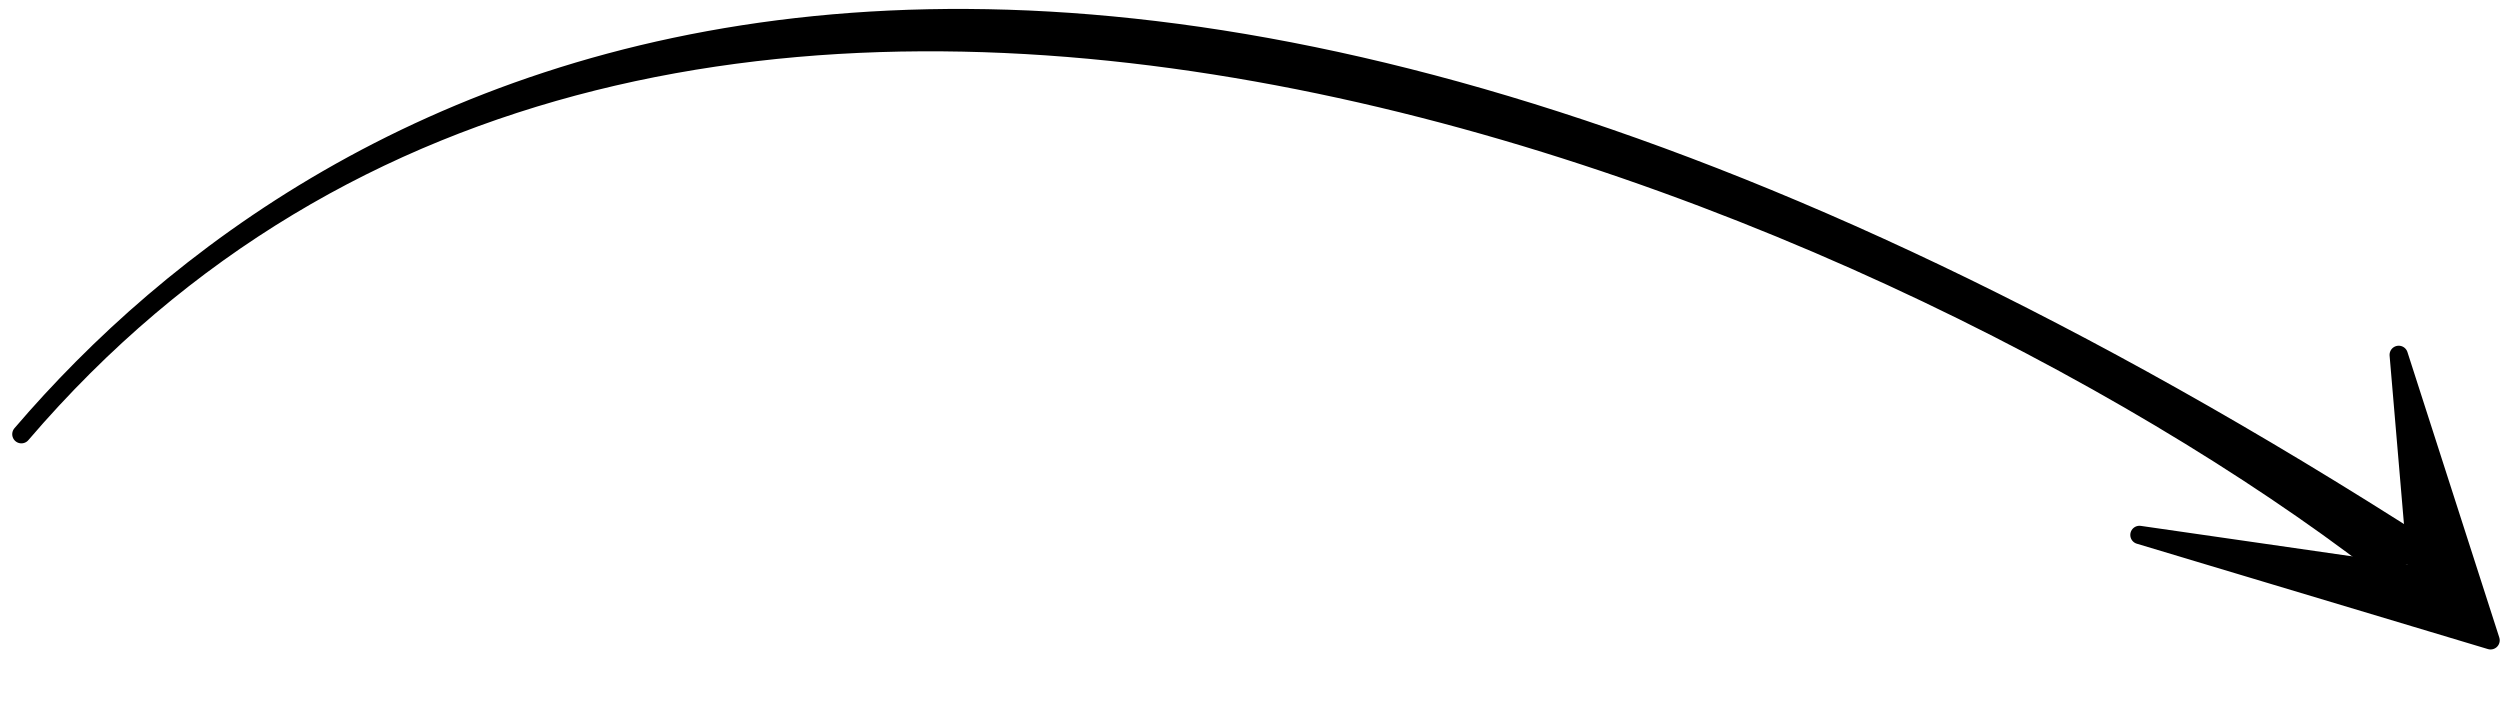
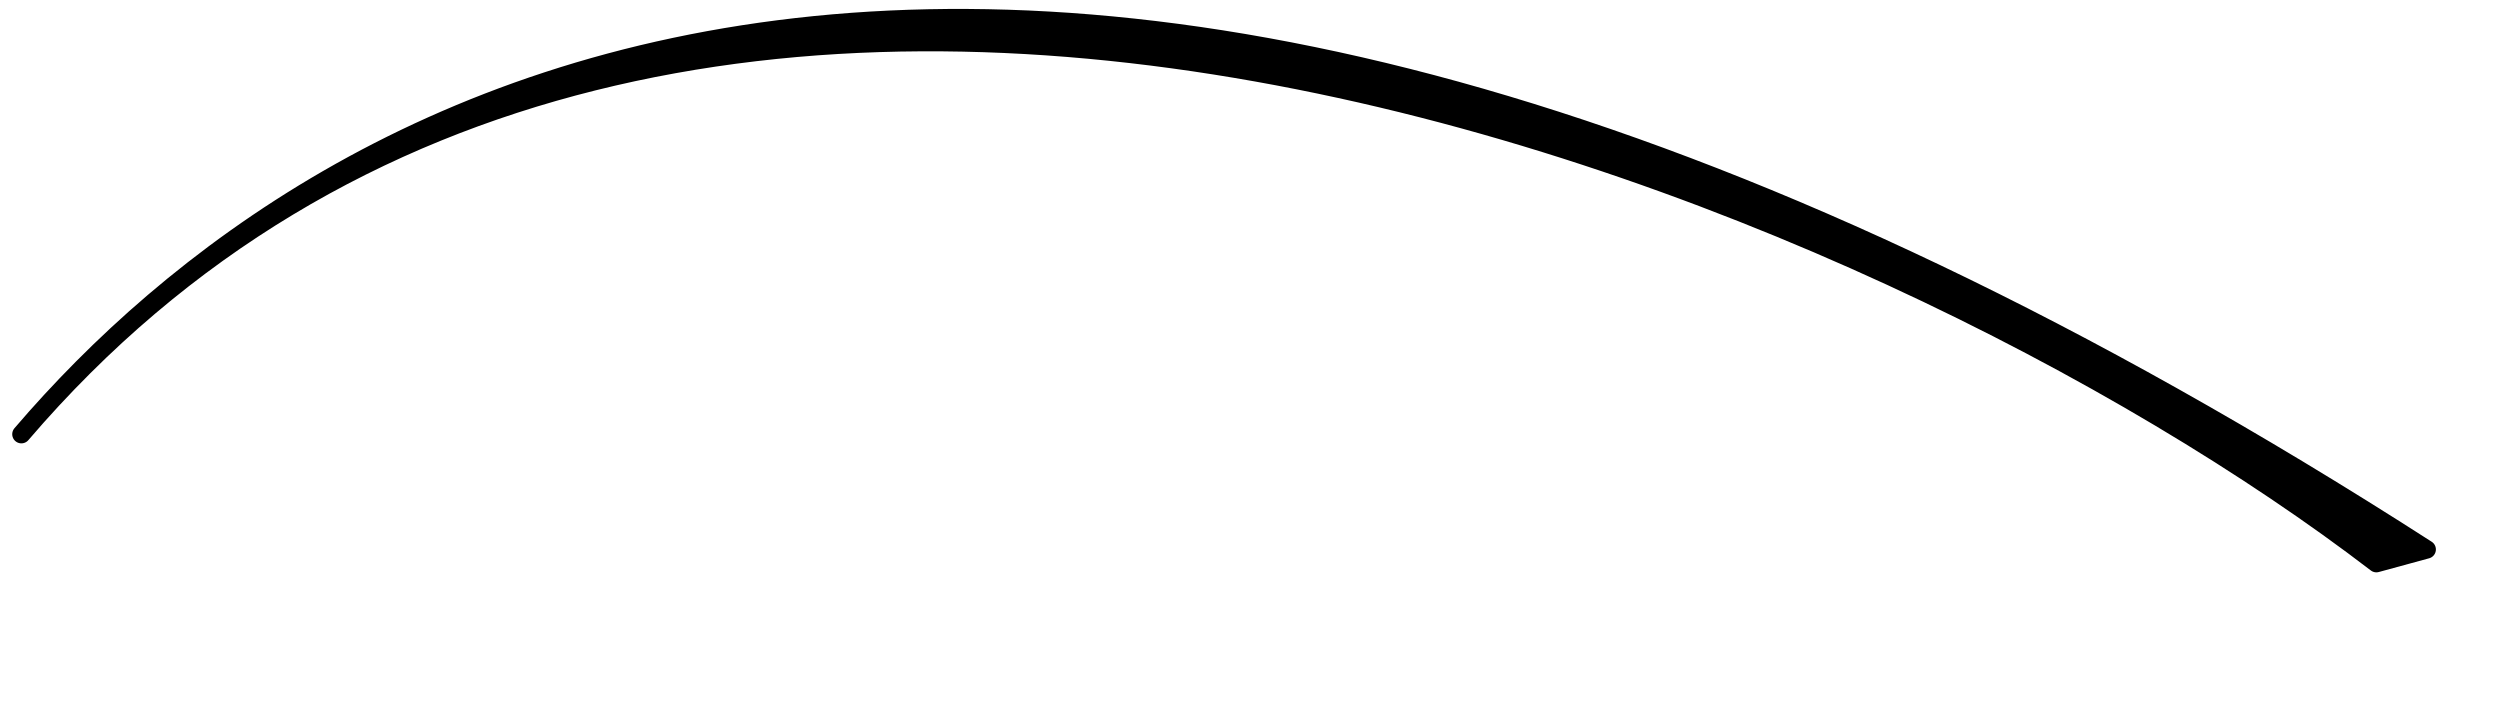
<svg xmlns="http://www.w3.org/2000/svg" width="273" height="77" viewBox="0 0 273 77" fill="none">
  <path d="M265 60C113.105 -37.647 35.059 9.174 2.335 47.415C73.127 -35.299 205.508 20.095 259.5 61.5L265 60Z" fill="black" stroke="black" stroke-width="2" stroke-linecap="round" stroke-linejoin="round" />
-   <path d="M261.94 38.751L271.97 69.922L233.628 58.415L263.99 62.793L261.94 38.751Z" fill="black" stroke="black" stroke-width="2" stroke-linecap="round" stroke-linejoin="round" />
</svg>